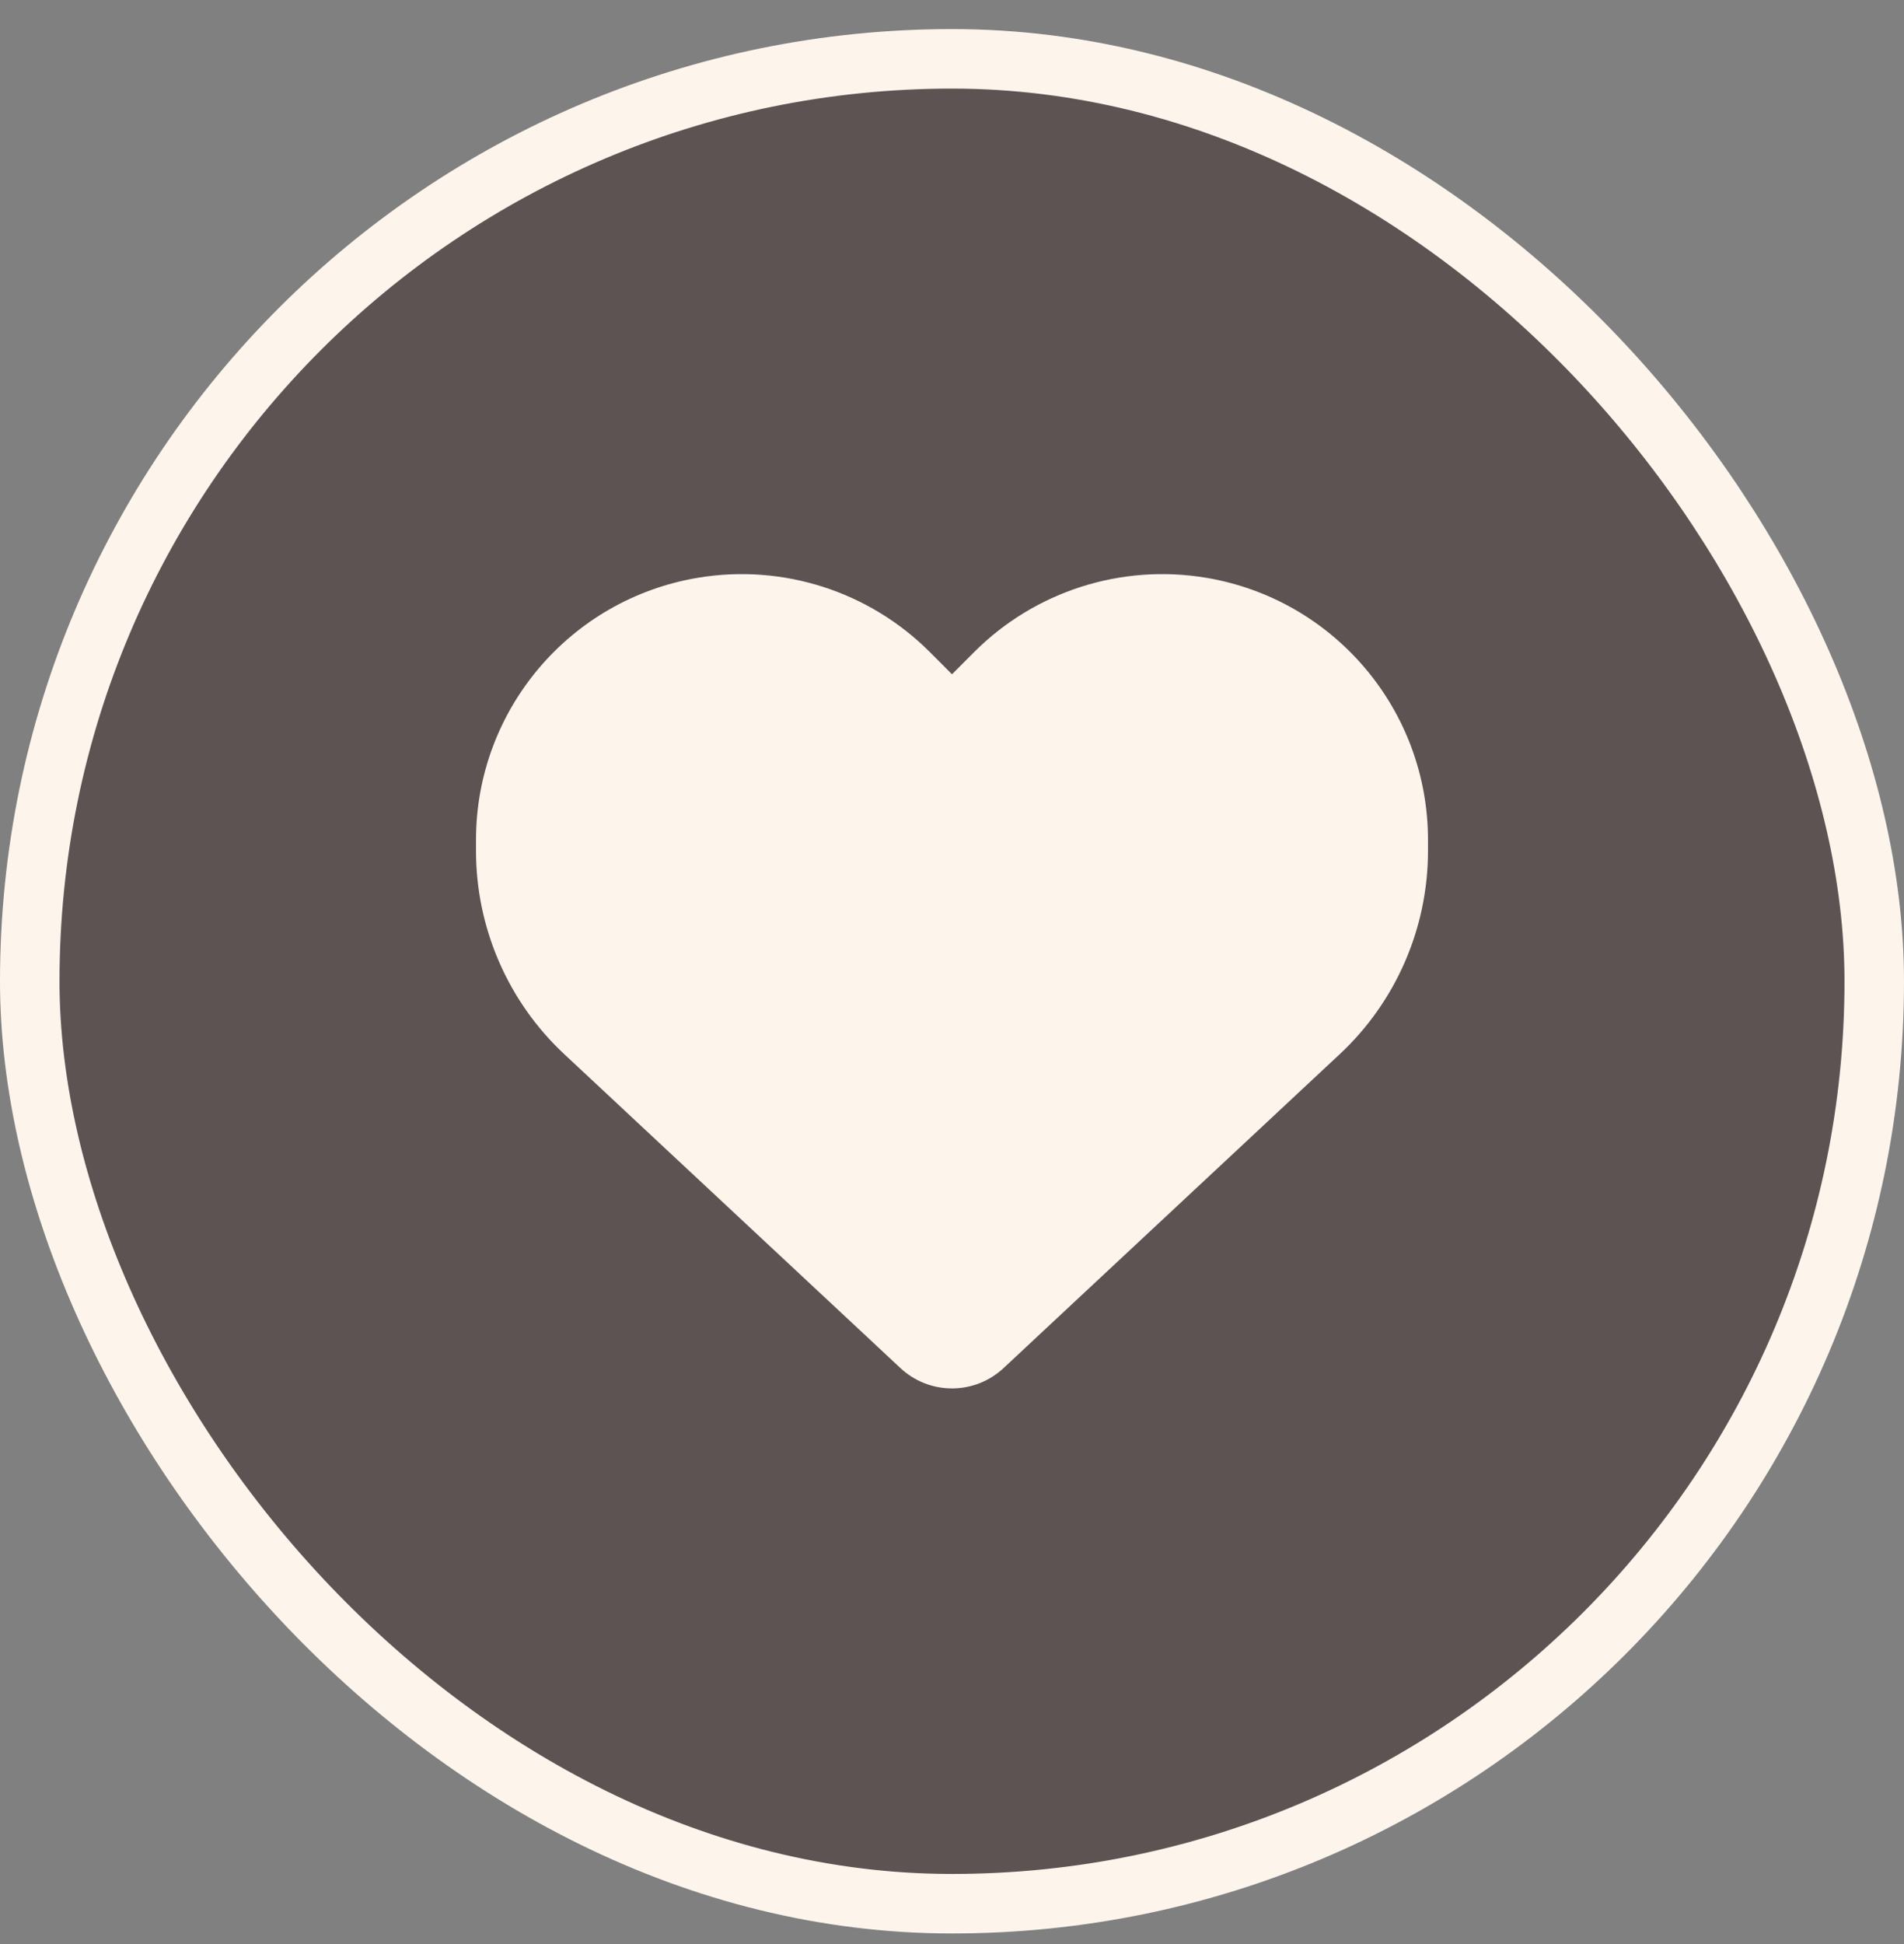
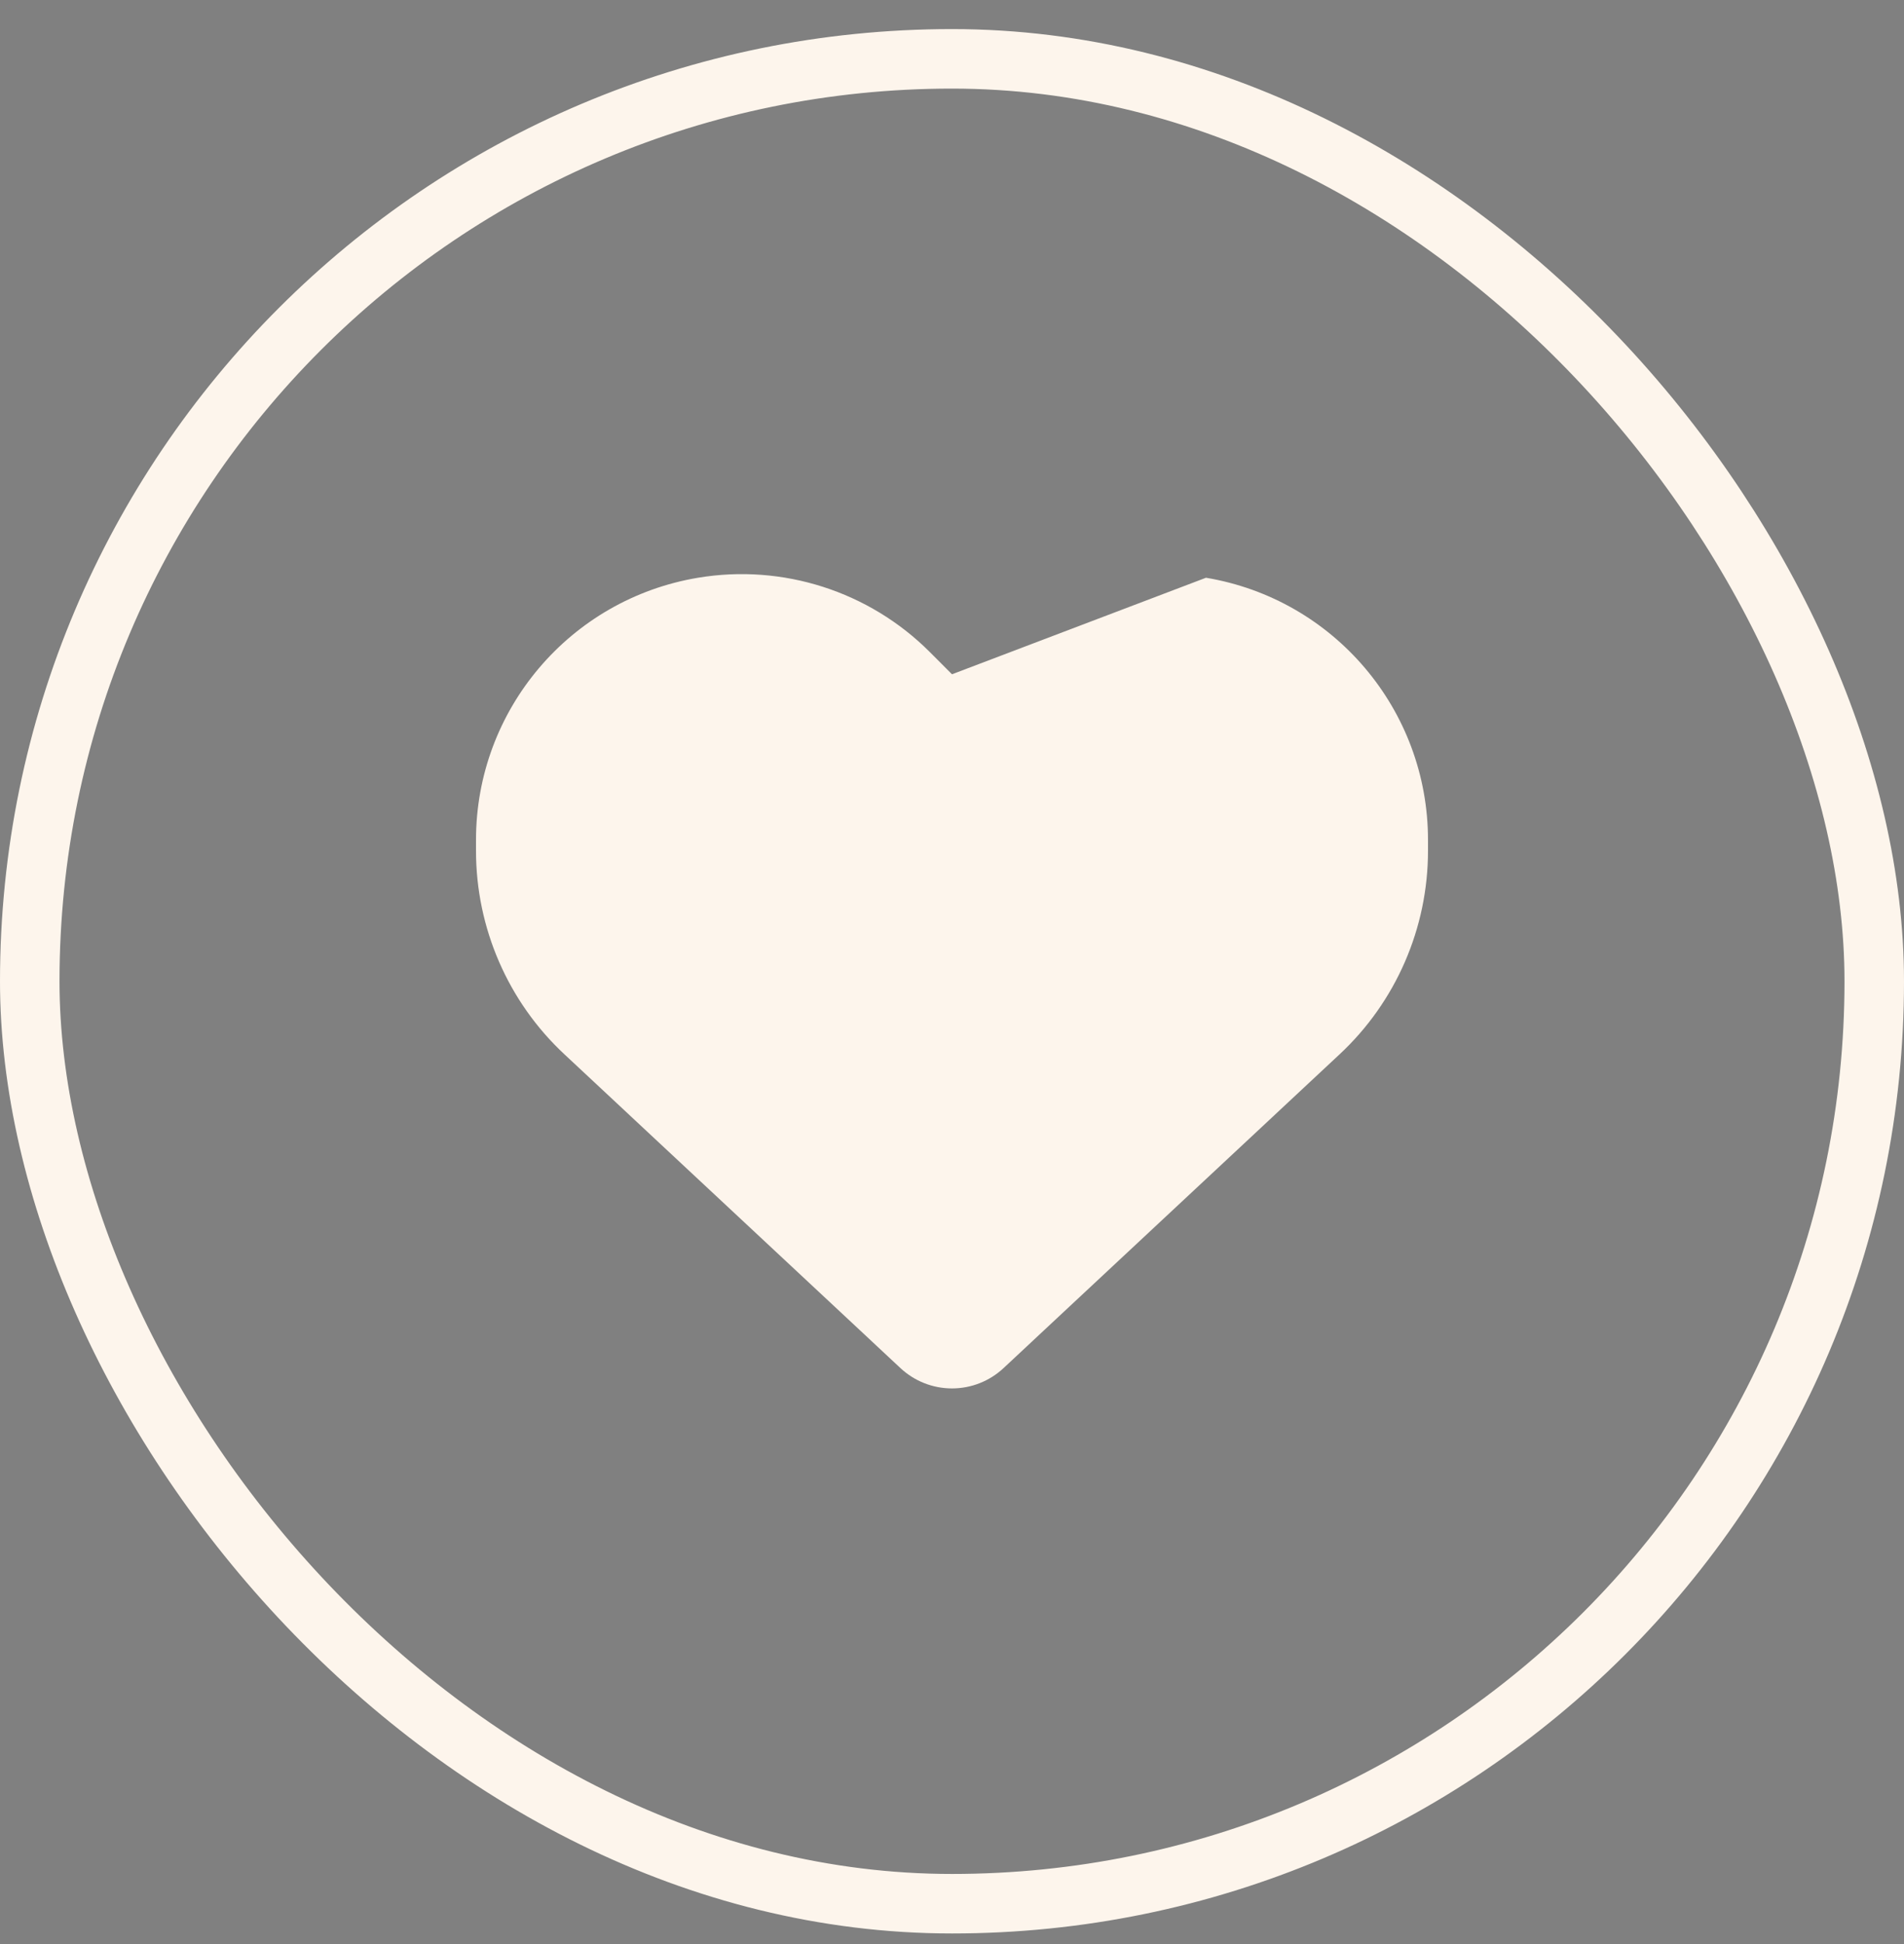
<svg xmlns="http://www.w3.org/2000/svg" width="48" height="49" viewBox="0 0 48 49" fill="none">
  <rect x="0" y="0" width="48" height="49" fill="#808080" stroke="none" />
-   <rect x="0.75" y="1.483" width="46.5" height="46.5" rx="23.25" fill="#5D5353" />
  <rect x="0.75" y="1.483" width="46.5" height="46.5" rx="23.25" stroke="#FDF5EC" stroke-width="1.5" />
-   <path d="M14.231 26.576L22.702 34.484C23.053 34.812 23.517 34.995 24 34.995C24.483 34.995 24.947 34.812 25.298 34.484L33.769 26.576C35.194 25.249 36 23.389 36 21.443V21.171C36 17.895 33.633 15.101 30.403 14.562C28.266 14.206 26.091 14.904 24.562 16.432L24 16.995L23.438 16.432C21.909 14.904 19.734 14.206 17.597 14.562C14.367 15.101 12 17.895 12 21.171V21.443C12 23.389 12.806 25.249 14.231 26.576Z" fill="#FDF5EC" />
+   <path d="M14.231 26.576L22.702 34.484C23.053 34.812 23.517 34.995 24 34.995C24.483 34.995 24.947 34.812 25.298 34.484L33.769 26.576C35.194 25.249 36 23.389 36 21.443V21.171C36 17.895 33.633 15.101 30.403 14.562L24 16.995L23.438 16.432C21.909 14.904 19.734 14.206 17.597 14.562C14.367 15.101 12 17.895 12 21.171V21.443C12 23.389 12.806 25.249 14.231 26.576Z" fill="#FDF5EC" />
</svg>